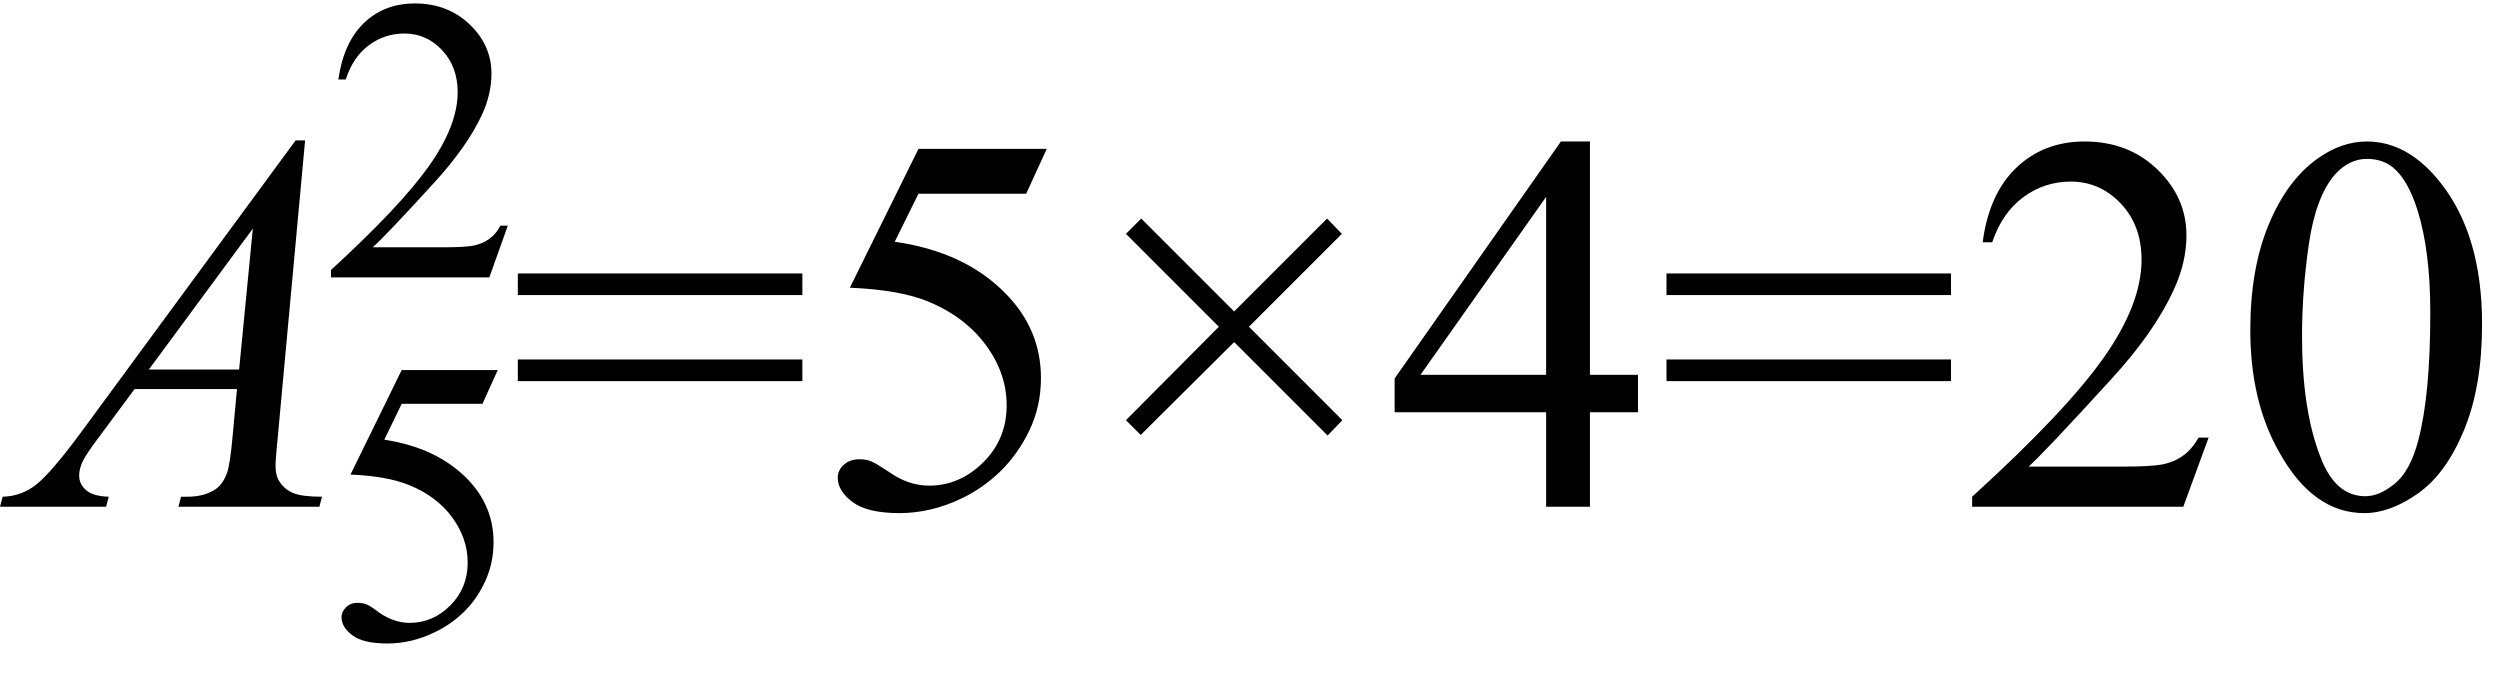
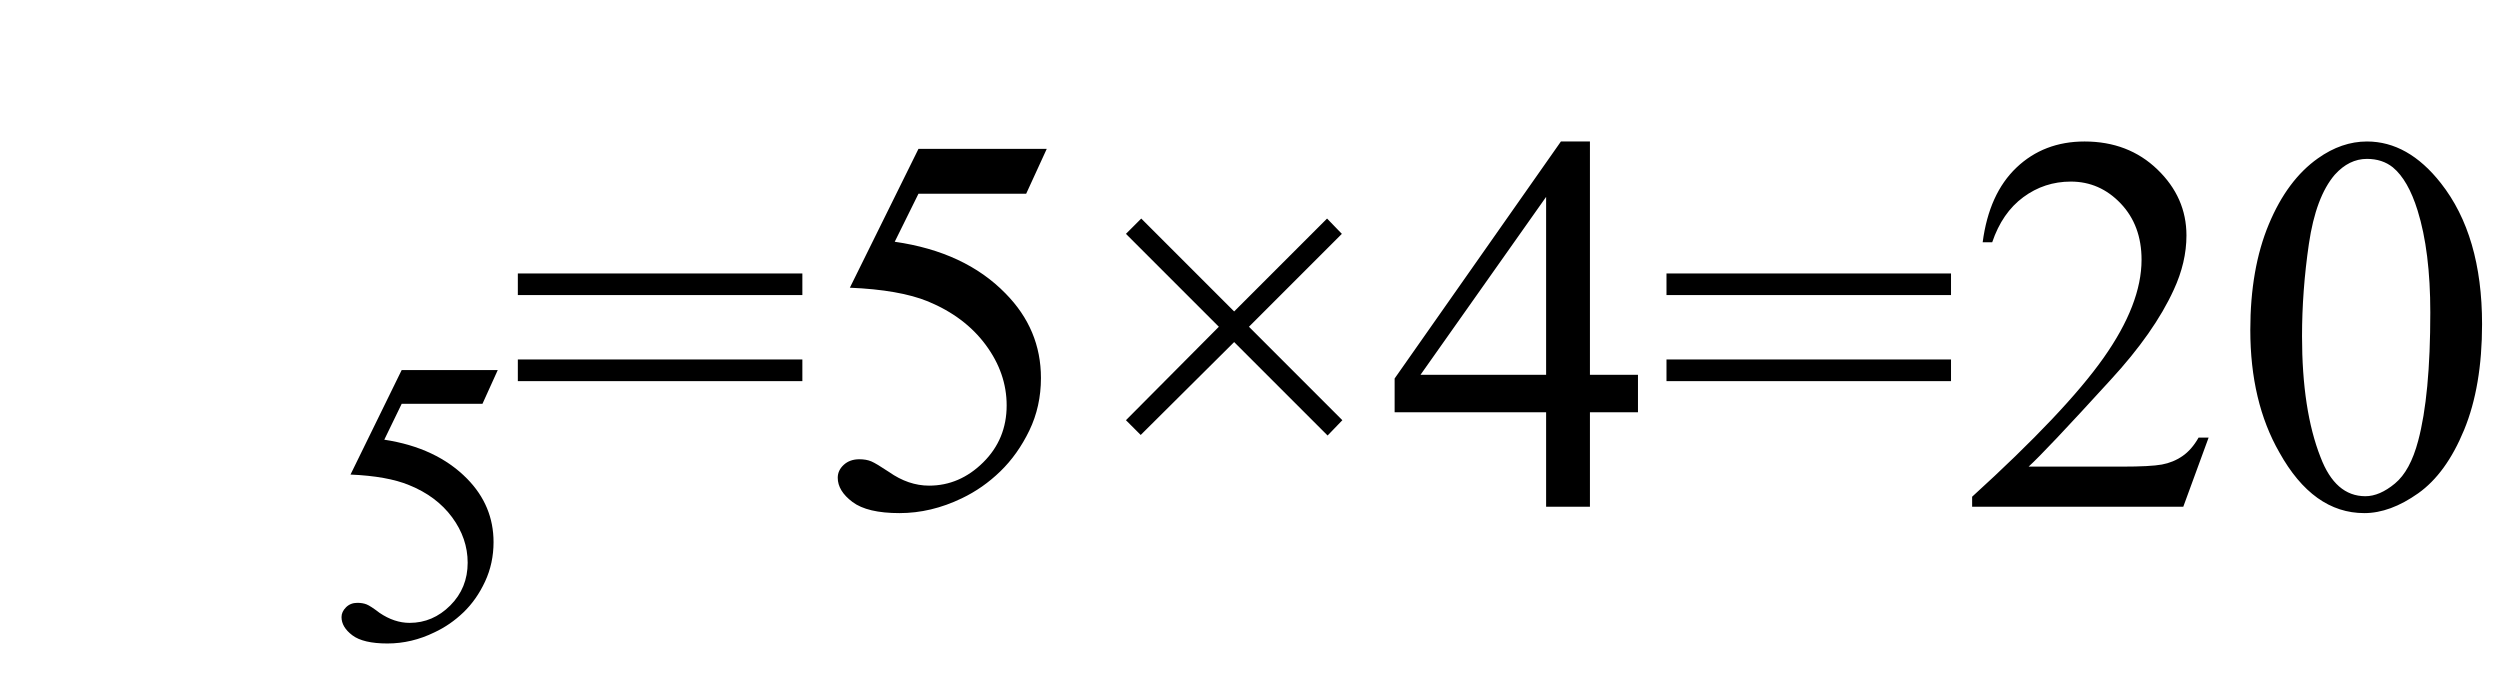
<svg xmlns="http://www.w3.org/2000/svg" stroke-dasharray="none" shape-rendering="auto" font-family="'Dialog'" width="74" text-rendering="auto" fill-opacity="1" contentScriptType="text/ecmascript" color-interpolation="auto" color-rendering="auto" preserveAspectRatio="xMidYMid meet" font-size="12" fill="black" stroke="black" image-rendering="auto" stroke-miterlimit="10" zoomAndPan="magnify" version="1.0" stroke-linecap="square" stroke-linejoin="miter" contentStyleType="text/css" font-style="normal" height="20" stroke-width="1" stroke-dashoffset="0" font-weight="normal" stroke-opacity="1">
  <defs id="genericDefs" />
  <g>
    <g text-rendering="optimizeLegibility" transform="translate(0.781,15)" color-rendering="optimizeQuality" color-interpolation="linearRGB" image-rendering="optimizeQuality">
-       <path d="M8.25 -10.844 L7.438 -2.031 Q7.375 -1.406 7.375 -1.219 Q7.375 -0.906 7.5 -0.734 Q7.641 -0.516 7.898 -0.406 Q8.156 -0.297 8.75 -0.297 L8.672 0 L4.5 0 L4.578 -0.297 L4.766 -0.297 Q5.266 -0.297 5.594 -0.516 Q5.812 -0.656 5.938 -1 Q6.031 -1.25 6.109 -2.141 L6.234 -3.484 L3.203 -3.484 L2.125 -2.031 Q1.75 -1.531 1.656 -1.32 Q1.562 -1.109 1.562 -0.922 Q1.562 -0.672 1.766 -0.492 Q1.969 -0.312 2.438 -0.297 L2.359 0 L-0.781 0 L-0.703 -0.297 Q-0.125 -0.312 0.32 -0.68 Q0.766 -1.047 1.641 -2.234 L7.969 -10.844 L8.25 -10.844 ZM6.703 -8.234 L3.625 -4.062 L6.297 -4.062 L6.703 -8.234 Z" stroke="none" />
-     </g>
+       </g>
    <g text-rendering="optimizeLegibility" transform="translate(9.531,18.906)" color-rendering="optimizeQuality" color-interpolation="linearRGB" image-rendering="optimizeQuality">
      <path d="M5.203 -7.953 L4.75 -6.953 L2.359 -6.953 L1.844 -5.891 Q3.391 -5.656 4.297 -4.734 Q5.078 -3.938 5.078 -2.859 Q5.078 -2.234 4.828 -1.695 Q4.578 -1.156 4.188 -0.781 Q3.797 -0.406 3.328 -0.188 Q2.656 0.141 1.938 0.141 Q1.219 0.141 0.898 -0.102 Q0.578 -0.344 0.578 -0.641 Q0.578 -0.797 0.711 -0.93 Q0.844 -1.062 1.047 -1.062 Q1.203 -1.062 1.32 -1.016 Q1.438 -0.969 1.703 -0.766 Q2.141 -0.469 2.594 -0.469 Q3.281 -0.469 3.797 -0.984 Q4.312 -1.5 4.312 -2.25 Q4.312 -2.969 3.852 -3.594 Q3.391 -4.219 2.578 -4.547 Q1.938 -4.812 0.844 -4.859 L2.359 -7.953 L5.203 -7.953 Z" stroke="none" />
    </g>
    <g text-rendering="optimizeLegibility" transform="translate(9.531,8.211)" color-rendering="optimizeQuality" color-interpolation="linearRGB" image-rendering="optimizeQuality">
-       <path d="M5.5 -1.531 L4.953 0 L0.266 0 L0.266 -0.219 Q2.328 -2.109 3.172 -3.305 Q4.016 -4.5 4.016 -5.484 Q4.016 -6.234 3.555 -6.727 Q3.094 -7.219 2.438 -7.219 Q1.859 -7.219 1.391 -6.875 Q0.922 -6.531 0.703 -5.859 L0.484 -5.859 Q0.641 -6.953 1.242 -7.531 Q1.844 -8.109 2.75 -8.109 Q3.719 -8.109 4.367 -7.492 Q5.016 -6.875 5.016 -6.031 Q5.016 -5.422 4.734 -4.812 Q4.297 -3.875 3.328 -2.812 Q1.875 -1.219 1.5 -0.891 L3.578 -0.891 Q4.219 -0.891 4.469 -0.938 Q4.719 -0.984 4.93 -1.125 Q5.141 -1.266 5.281 -1.531 L5.5 -1.531 Z" stroke="none" />
-     </g>
+       </g>
    <g text-rendering="optimizeLegibility" transform="translate(15.031,15)" color-rendering="optimizeQuality" color-interpolation="linearRGB" image-rendering="optimizeQuality">
      <path d="M0.297 -6.906 L8.719 -6.906 L8.719 -6.266 L0.297 -6.266 L0.297 -6.906 ZM0.297 -4.359 L8.719 -4.359 L8.719 -3.719 L0.297 -3.719 L0.297 -4.359 ZM15.953 -10.594 L15.344 -9.266 L12.156 -9.266 L11.453 -7.844 Q13.531 -7.547 14.734 -6.312 Q15.781 -5.25 15.781 -3.812 Q15.781 -2.969 15.438 -2.258 Q15.094 -1.547 14.578 -1.047 Q14.062 -0.547 13.438 -0.25 Q12.531 0.188 11.594 0.188 Q10.641 0.188 10.203 -0.141 Q9.766 -0.469 9.766 -0.859 Q9.766 -1.078 9.945 -1.242 Q10.125 -1.406 10.406 -1.406 Q10.609 -1.406 10.758 -1.344 Q10.906 -1.281 11.281 -1.031 Q11.859 -0.625 12.469 -0.625 Q13.375 -0.625 14.07 -1.312 Q14.766 -2 14.766 -3 Q14.766 -3.953 14.148 -4.789 Q13.531 -5.625 12.438 -6.078 Q11.594 -6.422 10.125 -6.484 L12.156 -10.594 L15.953 -10.594 ZM18.297 -2.562 L21.047 -5.328 L18.297 -8.078 L18.75 -8.531 L21.5 -5.781 L24.25 -8.531 L24.688 -8.078 L21.938 -5.328 L24.703 -2.562 L24.266 -2.109 L21.5 -4.875 L18.734 -2.125 L18.297 -2.562 ZM33.453 -3.906 L33.453 -2.797 L32.031 -2.797 L32.031 0 L30.734 0 L30.734 -2.797 L26.25 -2.797 L26.25 -3.797 L31.172 -10.812 L32.031 -10.812 L32.031 -3.906 L33.453 -3.906 ZM30.734 -3.906 L30.734 -9.172 L27.016 -3.906 L30.734 -3.906 ZM34.297 -6.906 L42.719 -6.906 L42.719 -6.266 L34.297 -6.266 L34.297 -6.906 ZM34.297 -4.359 L42.719 -4.359 L42.719 -3.719 L34.297 -3.719 L34.297 -4.359 ZM50.344 -2.047 L49.594 0 L43.344 0 L43.344 -0.297 Q46.109 -2.812 47.234 -4.406 Q48.359 -6 48.359 -7.312 Q48.359 -8.328 47.742 -8.977 Q47.125 -9.625 46.266 -9.625 Q45.484 -9.625 44.859 -9.164 Q44.234 -8.703 43.938 -7.828 L43.656 -7.828 Q43.844 -9.266 44.656 -10.039 Q45.469 -10.812 46.672 -10.812 Q47.969 -10.812 48.828 -9.984 Q49.688 -9.156 49.688 -8.031 Q49.688 -7.234 49.312 -6.422 Q48.734 -5.156 47.438 -3.75 Q45.5 -1.625 45.016 -1.188 L47.781 -1.188 Q48.625 -1.188 48.961 -1.25 Q49.297 -1.312 49.57 -1.5 Q49.844 -1.688 50.047 -2.047 L50.344 -2.047 ZM51.578 -5.234 Q51.578 -7.047 52.125 -8.359 Q52.672 -9.672 53.578 -10.312 Q54.281 -10.812 55.031 -10.812 Q56.25 -10.812 57.219 -9.578 Q58.438 -8.031 58.438 -5.406 Q58.438 -3.562 57.906 -2.273 Q57.375 -0.984 56.547 -0.398 Q55.719 0.188 54.953 0.188 Q53.438 0.188 52.438 -1.609 Q51.578 -3.109 51.578 -5.234 ZM53.109 -5.047 Q53.109 -2.859 53.656 -1.469 Q54.094 -0.312 54.984 -0.312 Q55.406 -0.312 55.859 -0.688 Q56.312 -1.062 56.547 -1.953 Q56.906 -3.297 56.906 -5.75 Q56.906 -7.562 56.531 -8.766 Q56.25 -9.672 55.797 -10.047 Q55.484 -10.297 55.031 -10.297 Q54.5 -10.297 54.078 -9.828 Q53.516 -9.172 53.312 -7.781 Q53.109 -6.391 53.109 -5.047 Z" stroke="none" />
    </g>
  </g>
</svg>